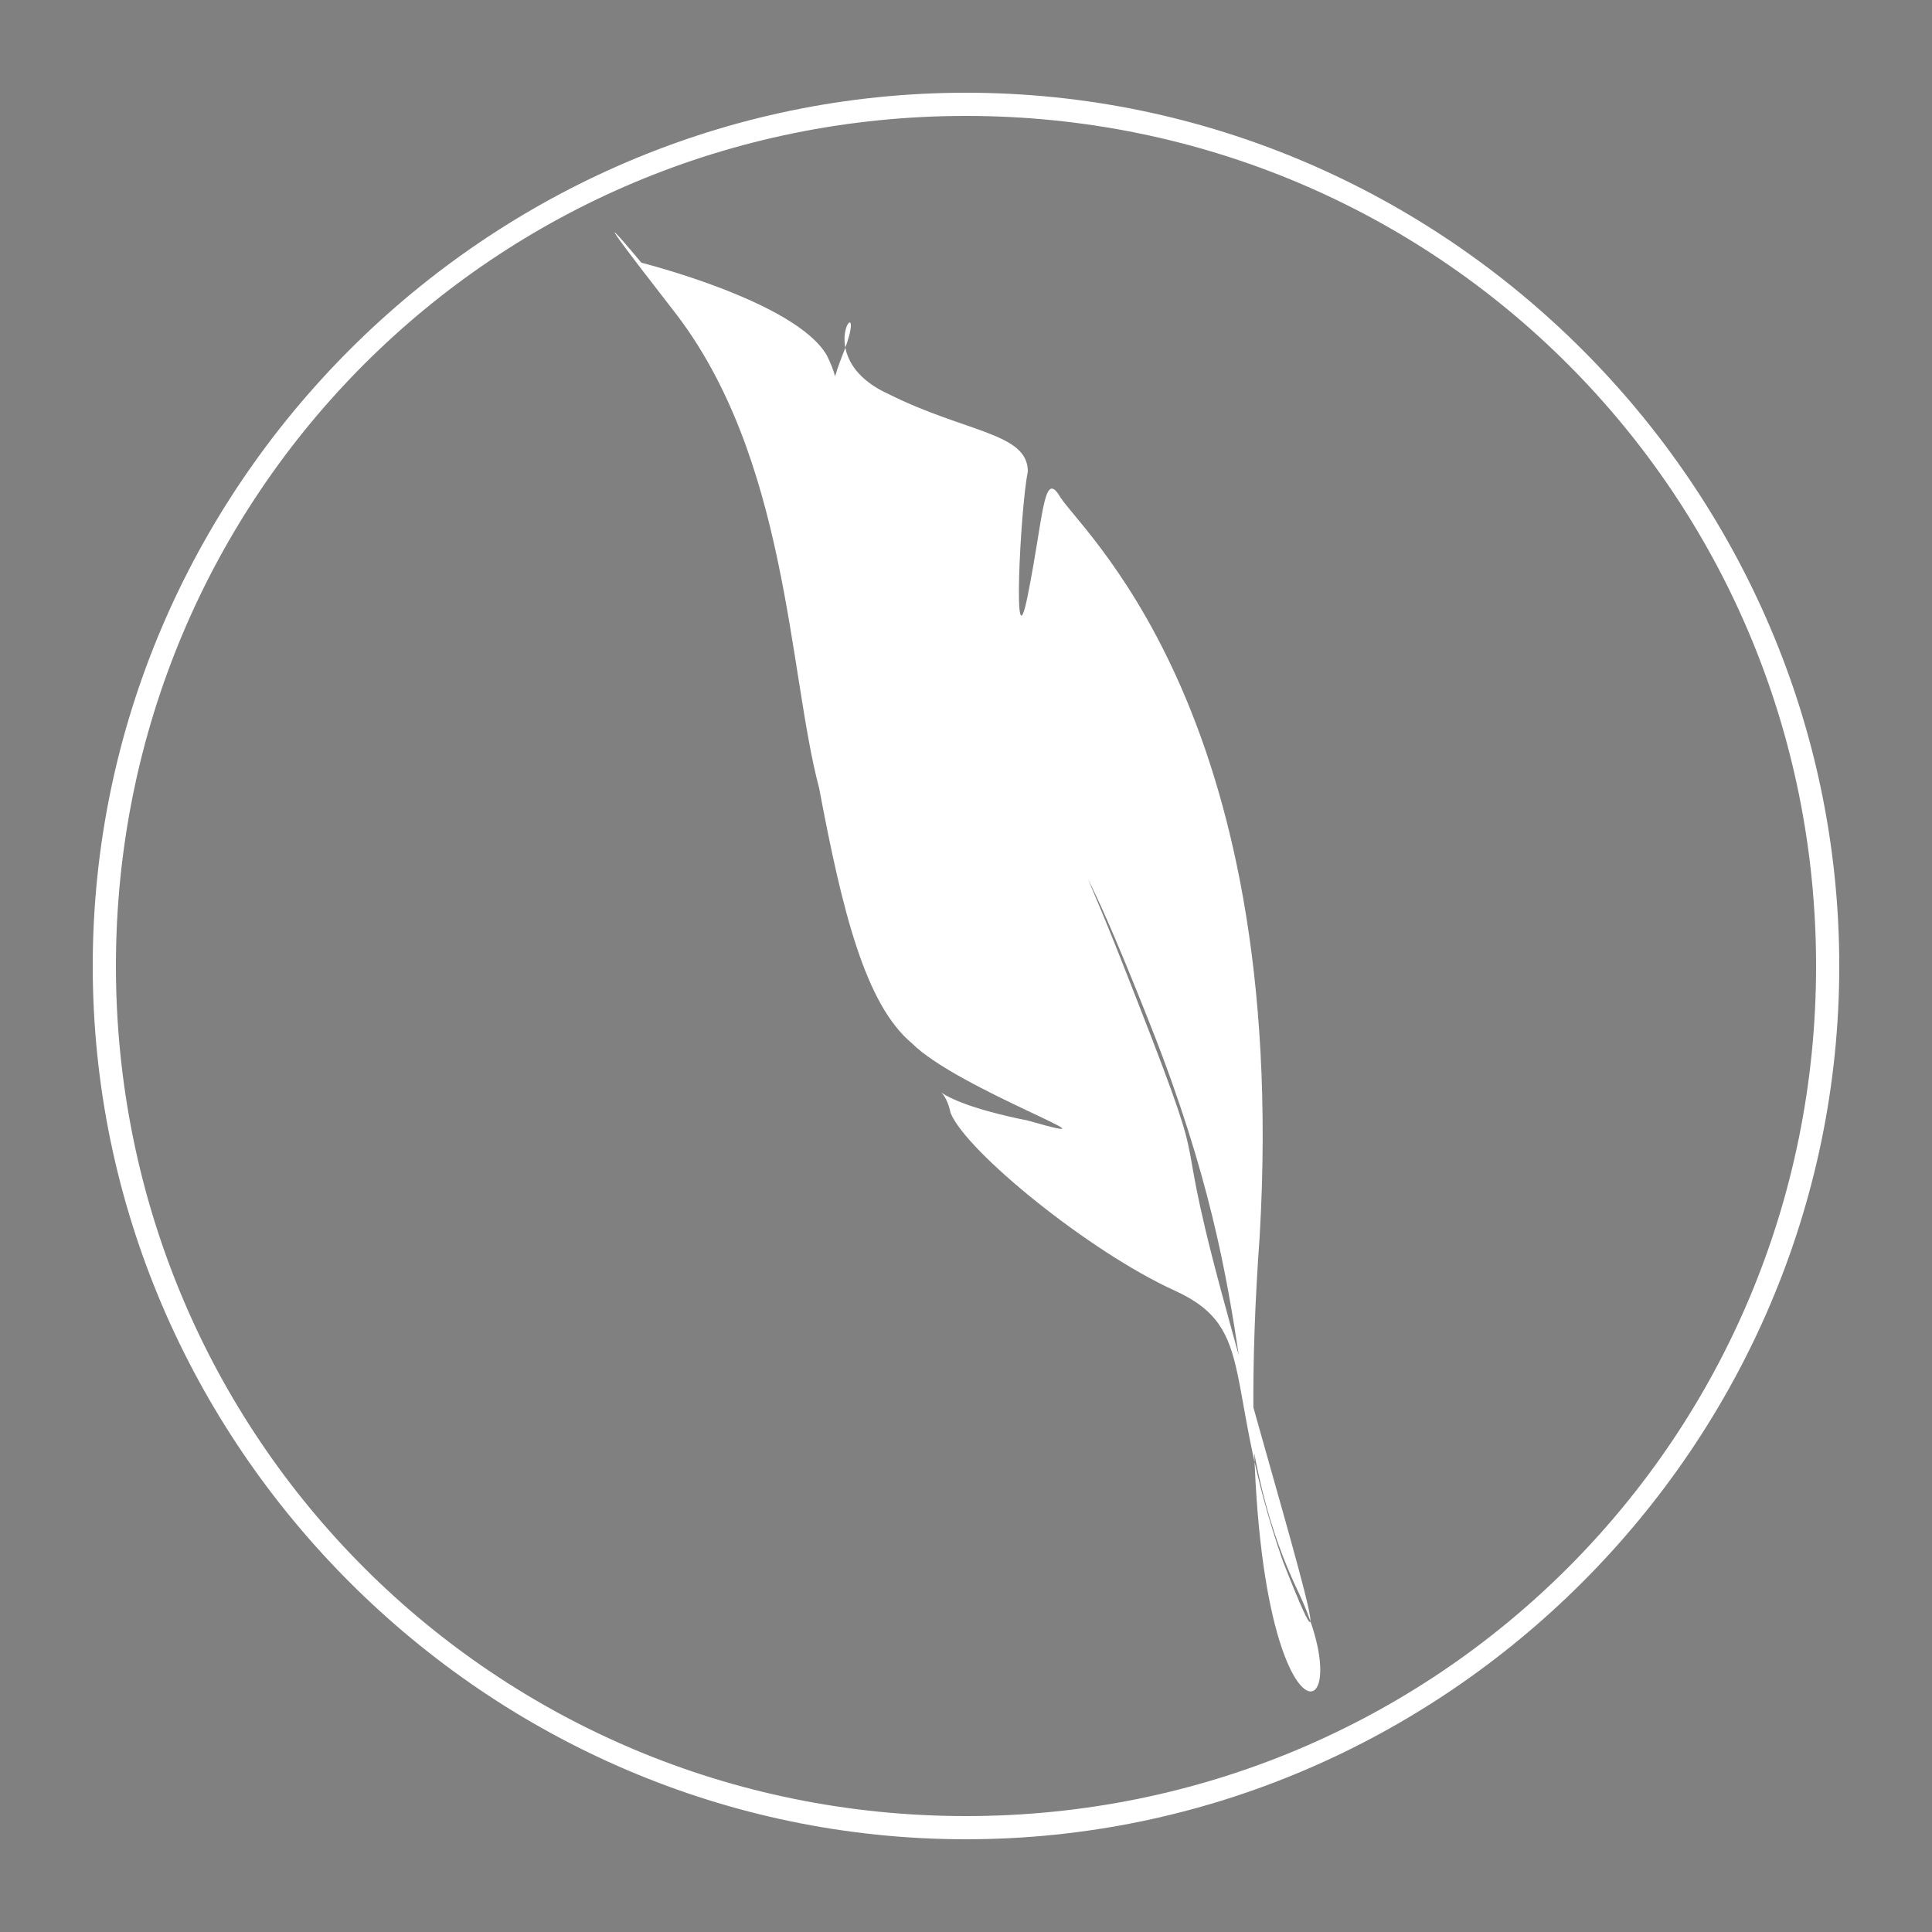
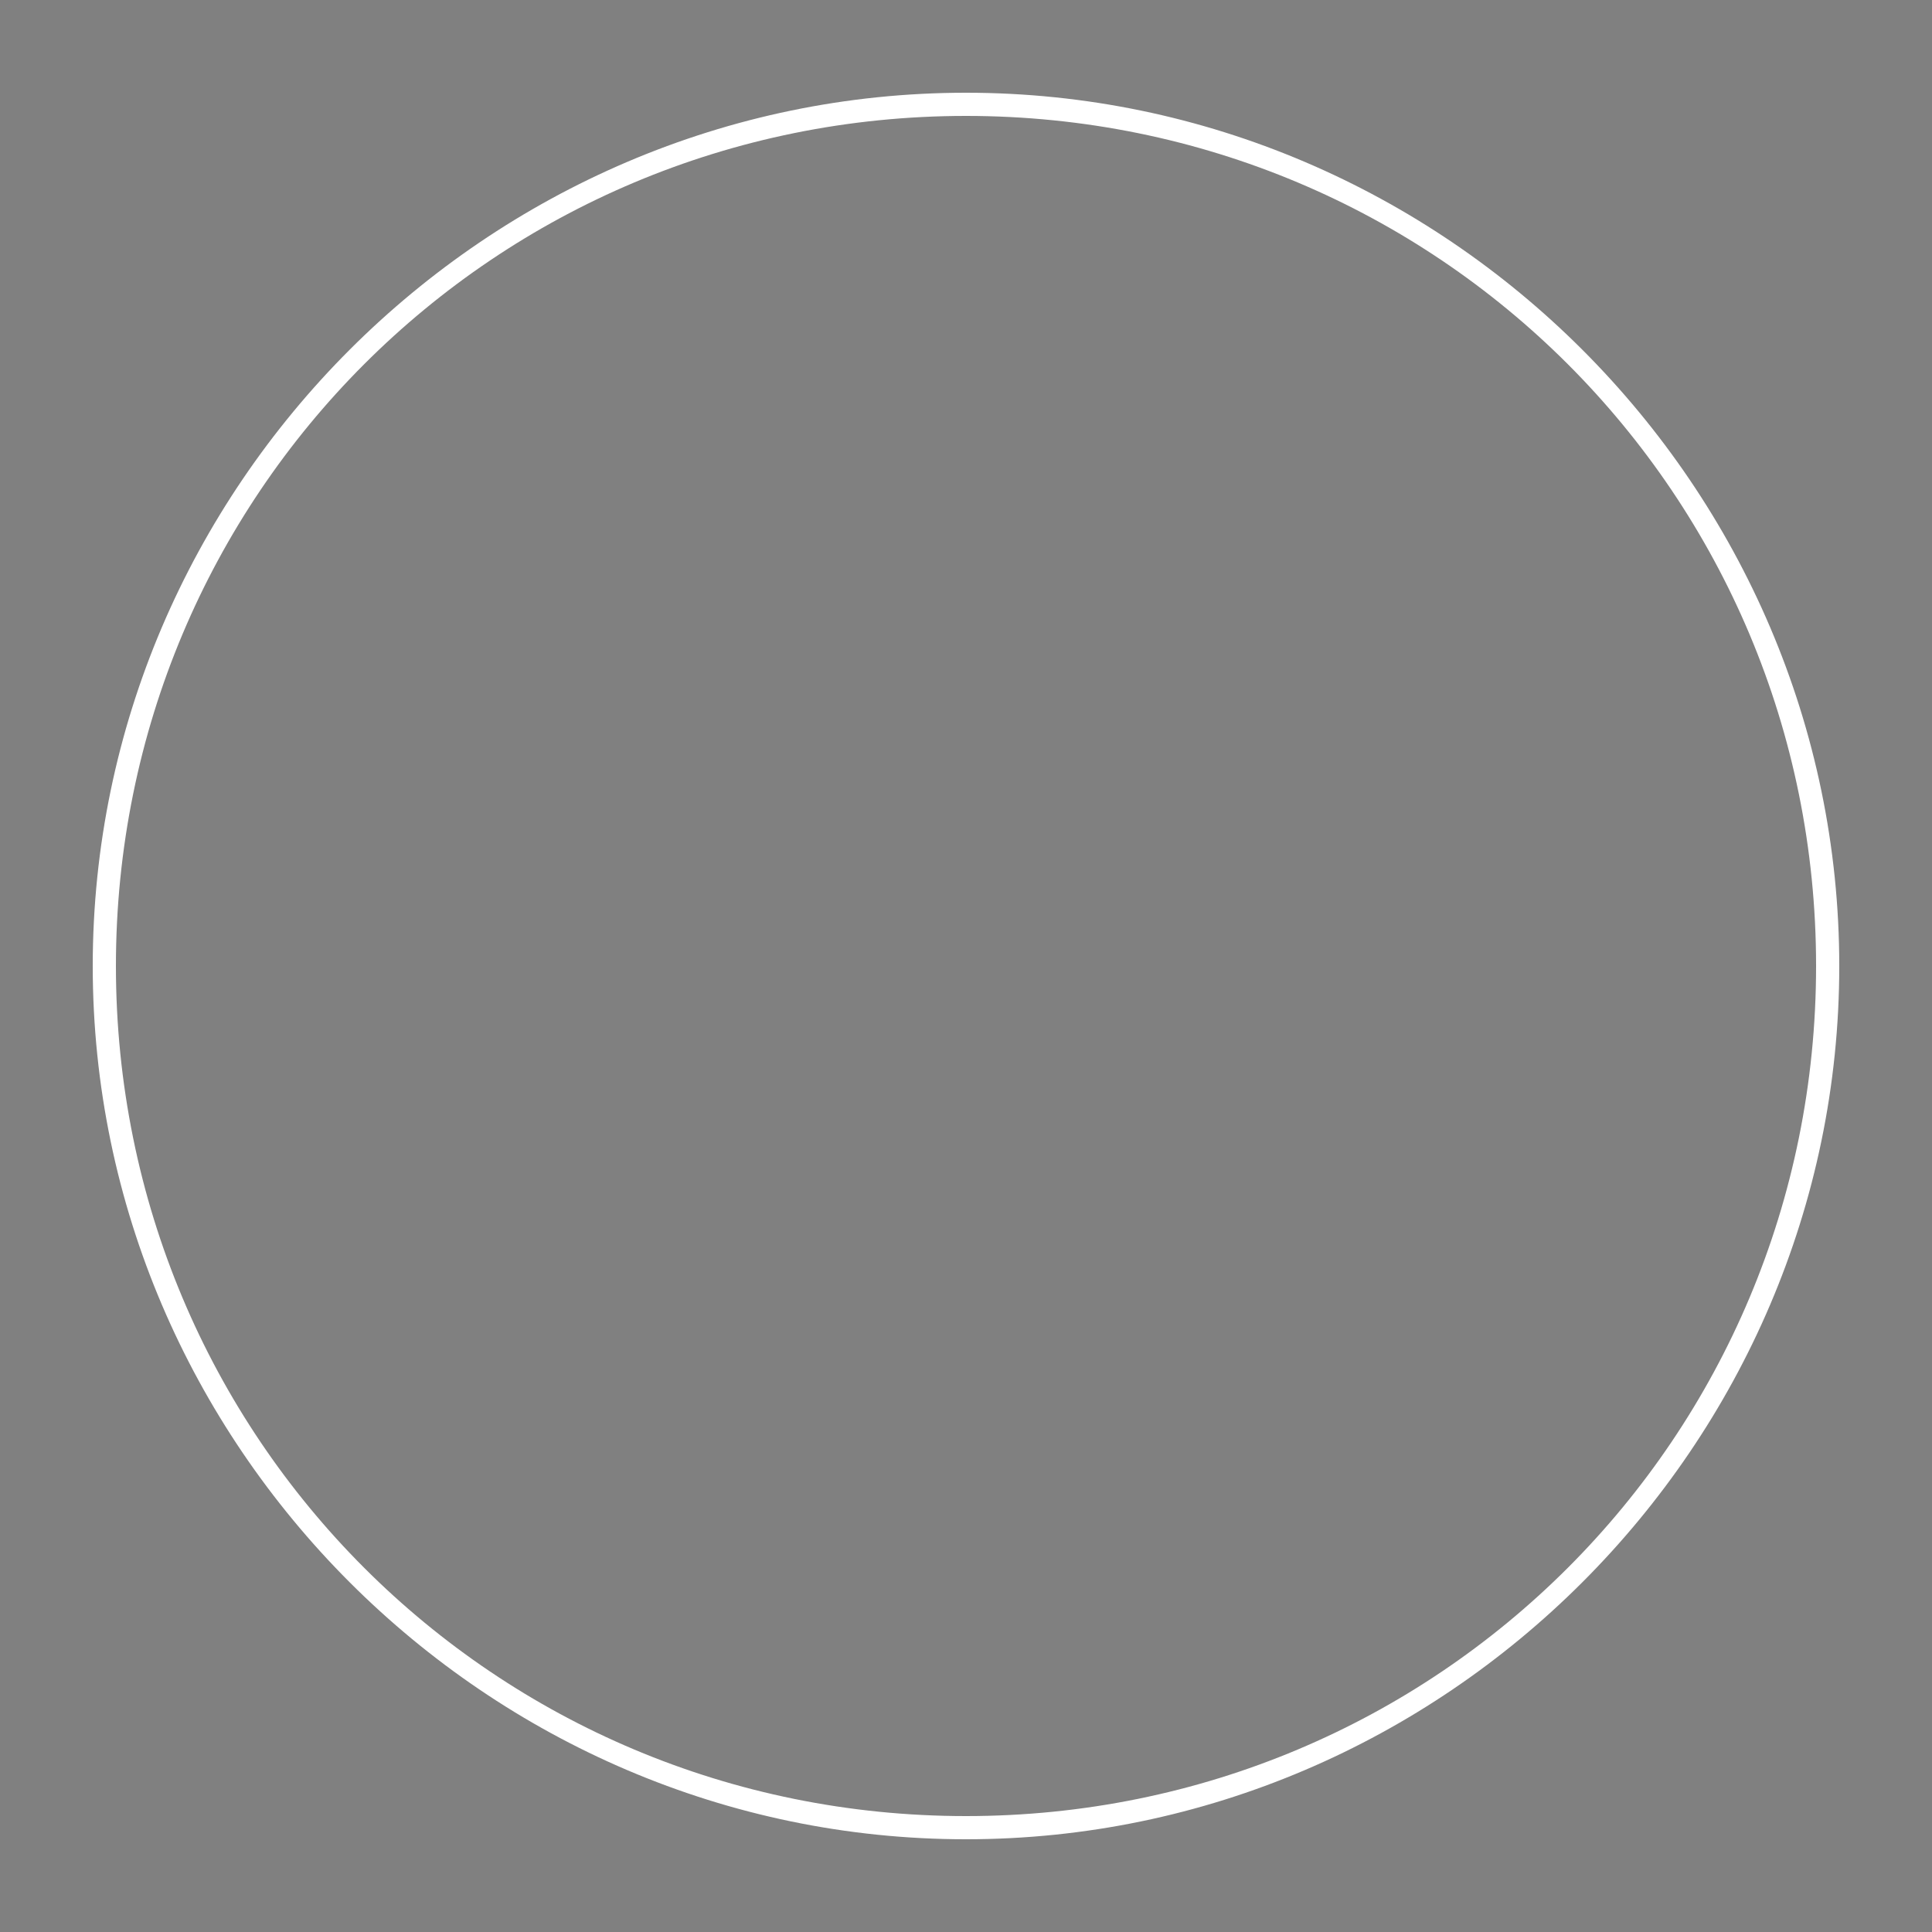
<svg xmlns="http://www.w3.org/2000/svg" xmlns:xlink="http://www.w3.org/1999/xlink" id="Layer_1" x="0px" y="0px" viewBox="0 0 25 25" style="enable-background:new 0 0 25 25;" xml:space="preserve">
  <rect x="0" y="0" width="25" height="25" fill="#808080" stroke="none" />
  <style type="text/css">
	.st0{clip-path:url(#SVGID_00000083779513800826525150000011559557922036395142_);}
	.st1{fill:#FFFFFF;}
</style>
  <g>
    <g>
      <defs>
-         <rect id="SVGID_1_" y="0" width="25" height="25" />
-       </defs>
+         </defs>
      <clipPath id="SVGID_00000124869589402906970080000016321827860728296612_">
        <use xlink:href="#SVGID_1_" style="overflow:visible;" />
      </clipPath>
      <path style="clip-path:url(#SVGID_00000124869589402906970080000016321827860728296612_);" d="M-60.1,13.3    c0,42.9,33.2,73.9,74.1,73.9c40.9,0,74.1-31.1,74.1-73.9c0-42.9-33.2-73.9-74.1-73.9c-40.9,0-74.1,31.1-74.1,73.7V13.3L-60.1,13.3    z M-54.3,13.3c0-39.6,30.5-68.7,68.3-68.7c37.8,0,68.3,29.2,68.3,68.7C82.4,52.8,51.9,82,14.1,82c-37.8,0-68.3-29.2-68.3-68.5    V13.3L-54.3,13.3z" />
      <path style="clip-path:url(#SVGID_00000124869589402906970080000016321827860728296612_);" d="M-60.1,13.3    c0,42.9,33.2,73.9,74.1,73.9c40.9,0,74.1-31.1,74.1-73.9c0-42.9-33.2-73.9-74.1-73.9c-40.9,0-74.1,31.1-74.1,73.7V13.3L-60.1,13.3    z M-54.3,13.3c0-39.6,30.5-68.7,68.3-68.7c37.8,0,68.3,29.2,68.3,68.7C82.4,52.8,51.9,82,14.1,82c-37.8,0-68.3-29.2-68.3-68.5    V13.3L-54.3,13.3z" />
      <path style="clip-path:url(#SVGID_00000124869589402906970080000016321827860728296612_);" d="M-60.1,13.3    c0,42.9,33.2,73.9,74.1,73.9c40.9,0,74.1-31.1,74.1-73.9c0-42.9-33.2-73.9-74.1-73.9c-40.9,0-74.1,31.1-74.1,73.7V13.3L-60.1,13.3    z M-54.3,13.3c0-39.6,30.5-68.7,68.3-68.7c37.8,0,68.3,29.2,68.3,68.7C82.4,52.8,51.9,82,14.1,82c-37.8,0-68.3-29.2-68.3-68.5    V13.3L-54.3,13.3z" />
-       <path style="clip-path:url(#SVGID_00000124869589402906970080000016321827860728296612_);" d="M-60.1,13.3    c0,42.9,33.2,73.9,74.1,73.9c40.9,0,74.1-31.1,74.1-73.9c0-42.9-33.2-73.9-74.1-73.9c-40.9,0-74.1,31.1-74.1,73.7V13.3L-60.1,13.3    z M-54.3,13.3c0-39.6,30.5-68.7,68.3-68.7c37.8,0,68.3,29.2,68.3,68.7C82.4,52.8,51.9,82,14.1,82c-37.8,0-68.3-29.2-68.3-68.5    V13.3L-54.3,13.3z" />
    </g>
-     <path class="st1" d="M8.3,3.4c0,0,2,0.5,2.4,1.2c0.4,0.8-0.2,1,0.2,0c0.4-1-0.5,0,0.6,0.5c1,0.5,1.8,0.5,1.8,1   c-0.1,0.5-0.2,2.6,0,1.6c0.2-1,0.2-1.6,0.4-1.3c0.2,0.4,3,2.7,2.6,9.6c-0.5,6.9,1.5,6.7,0.5,4.6c-1-2.1-0.4-3.5-1.9-7.3   c-1.5-3.8-0.8-1.2-1.8-3.5c-1.1-2.3,0.1-0.7,1.4,2.6c1.3,3.3,0.6,1.7,1.3,4.3c0.7,2.6,1.7,5.8,0.8,3.5c-0.8-2.3-0.3-3-1.4-3.5   c-1.1-0.5-2.7-1.8-2.9-2.3c-0.1-0.5-0.5-0.2,1,0.1c1.4,0.4-0.9-0.4-1.5-1c-0.6-0.5-0.9-1.7-1.2-3.3C10.2,8.7,10.2,5.9,8.7,4   C7.3,2.2,8.3,3.4,8.3,3.4L8.3,3.4z" />
    <path class="st1" d="M23.8,12.5c0-6.2-5.1-11.3-11.3-11.3C6.3,1.2,1.2,6.3,1.2,12.5c0,6.2,5.1,11.3,11.3,11.3   C18.7,23.8,23.8,18.7,23.8,12.5L23.8,12.5z M23.5,12.5c0,6.1-4.9,11-11,11c-6.1,0-11-4.9-11-11c0-6.1,4.9-11,11-11   C18.6,1.5,23.5,6.4,23.5,12.5L23.5,12.5z" />
  </g>
</svg>